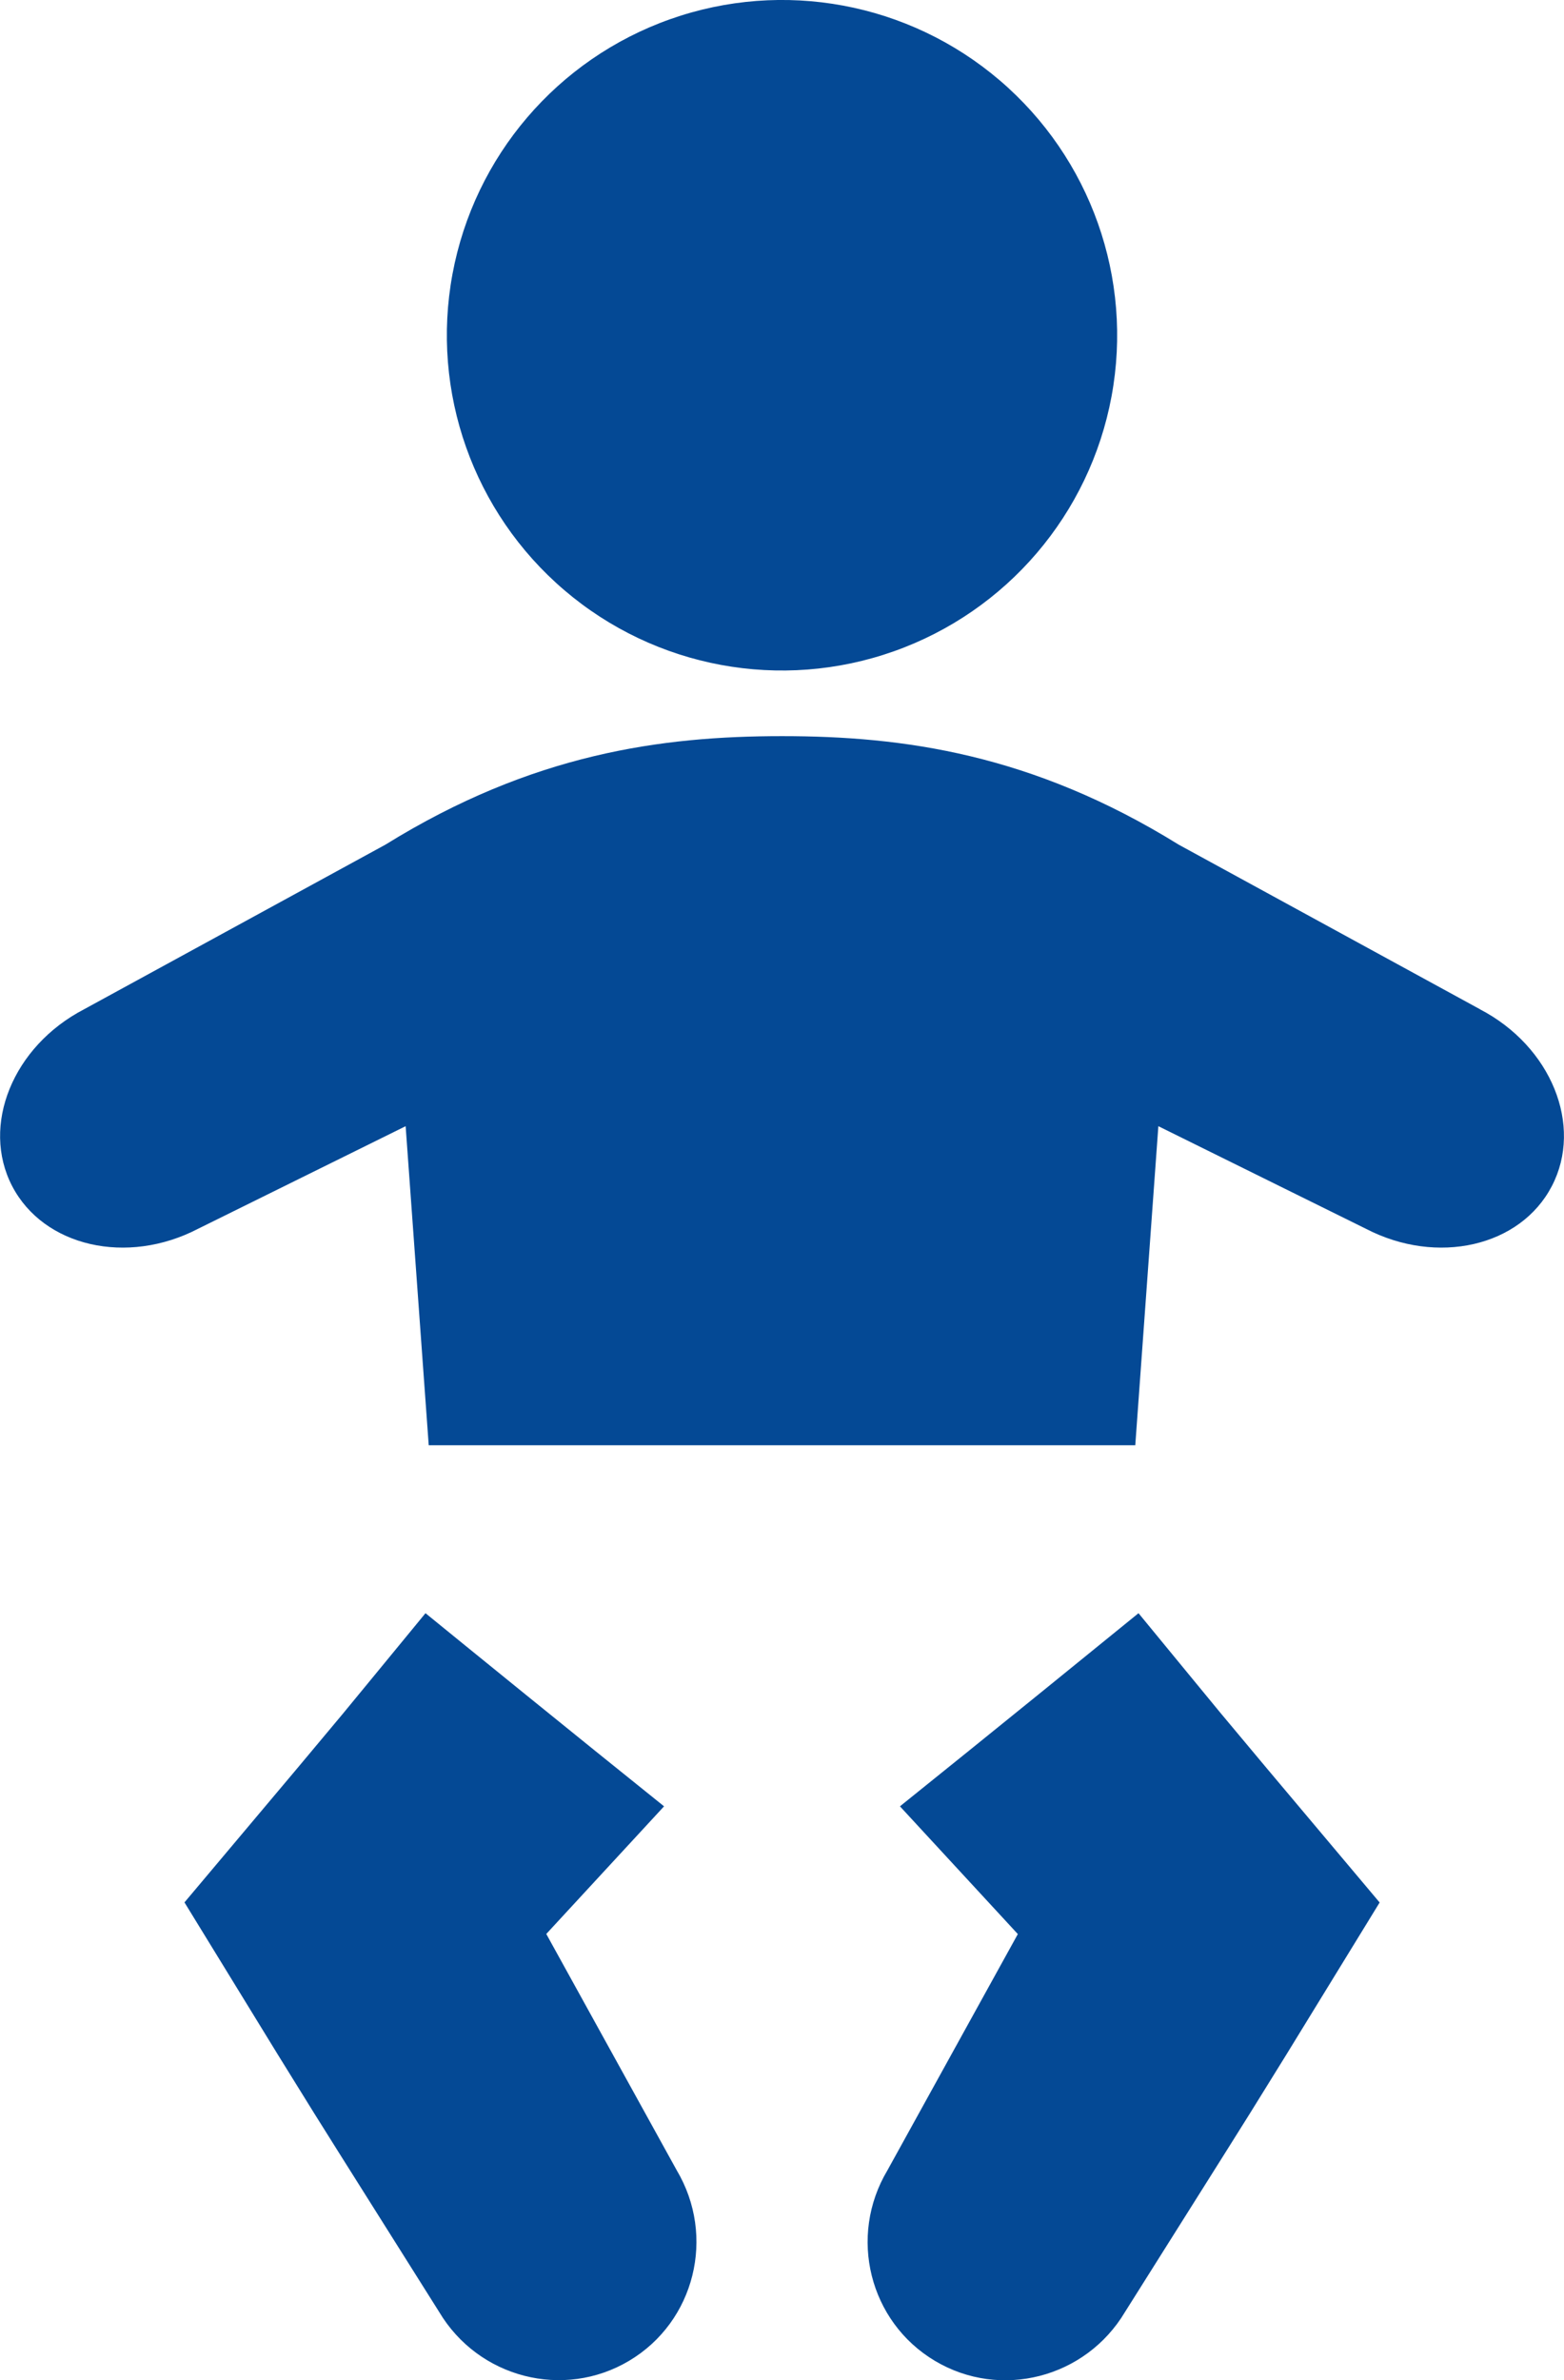
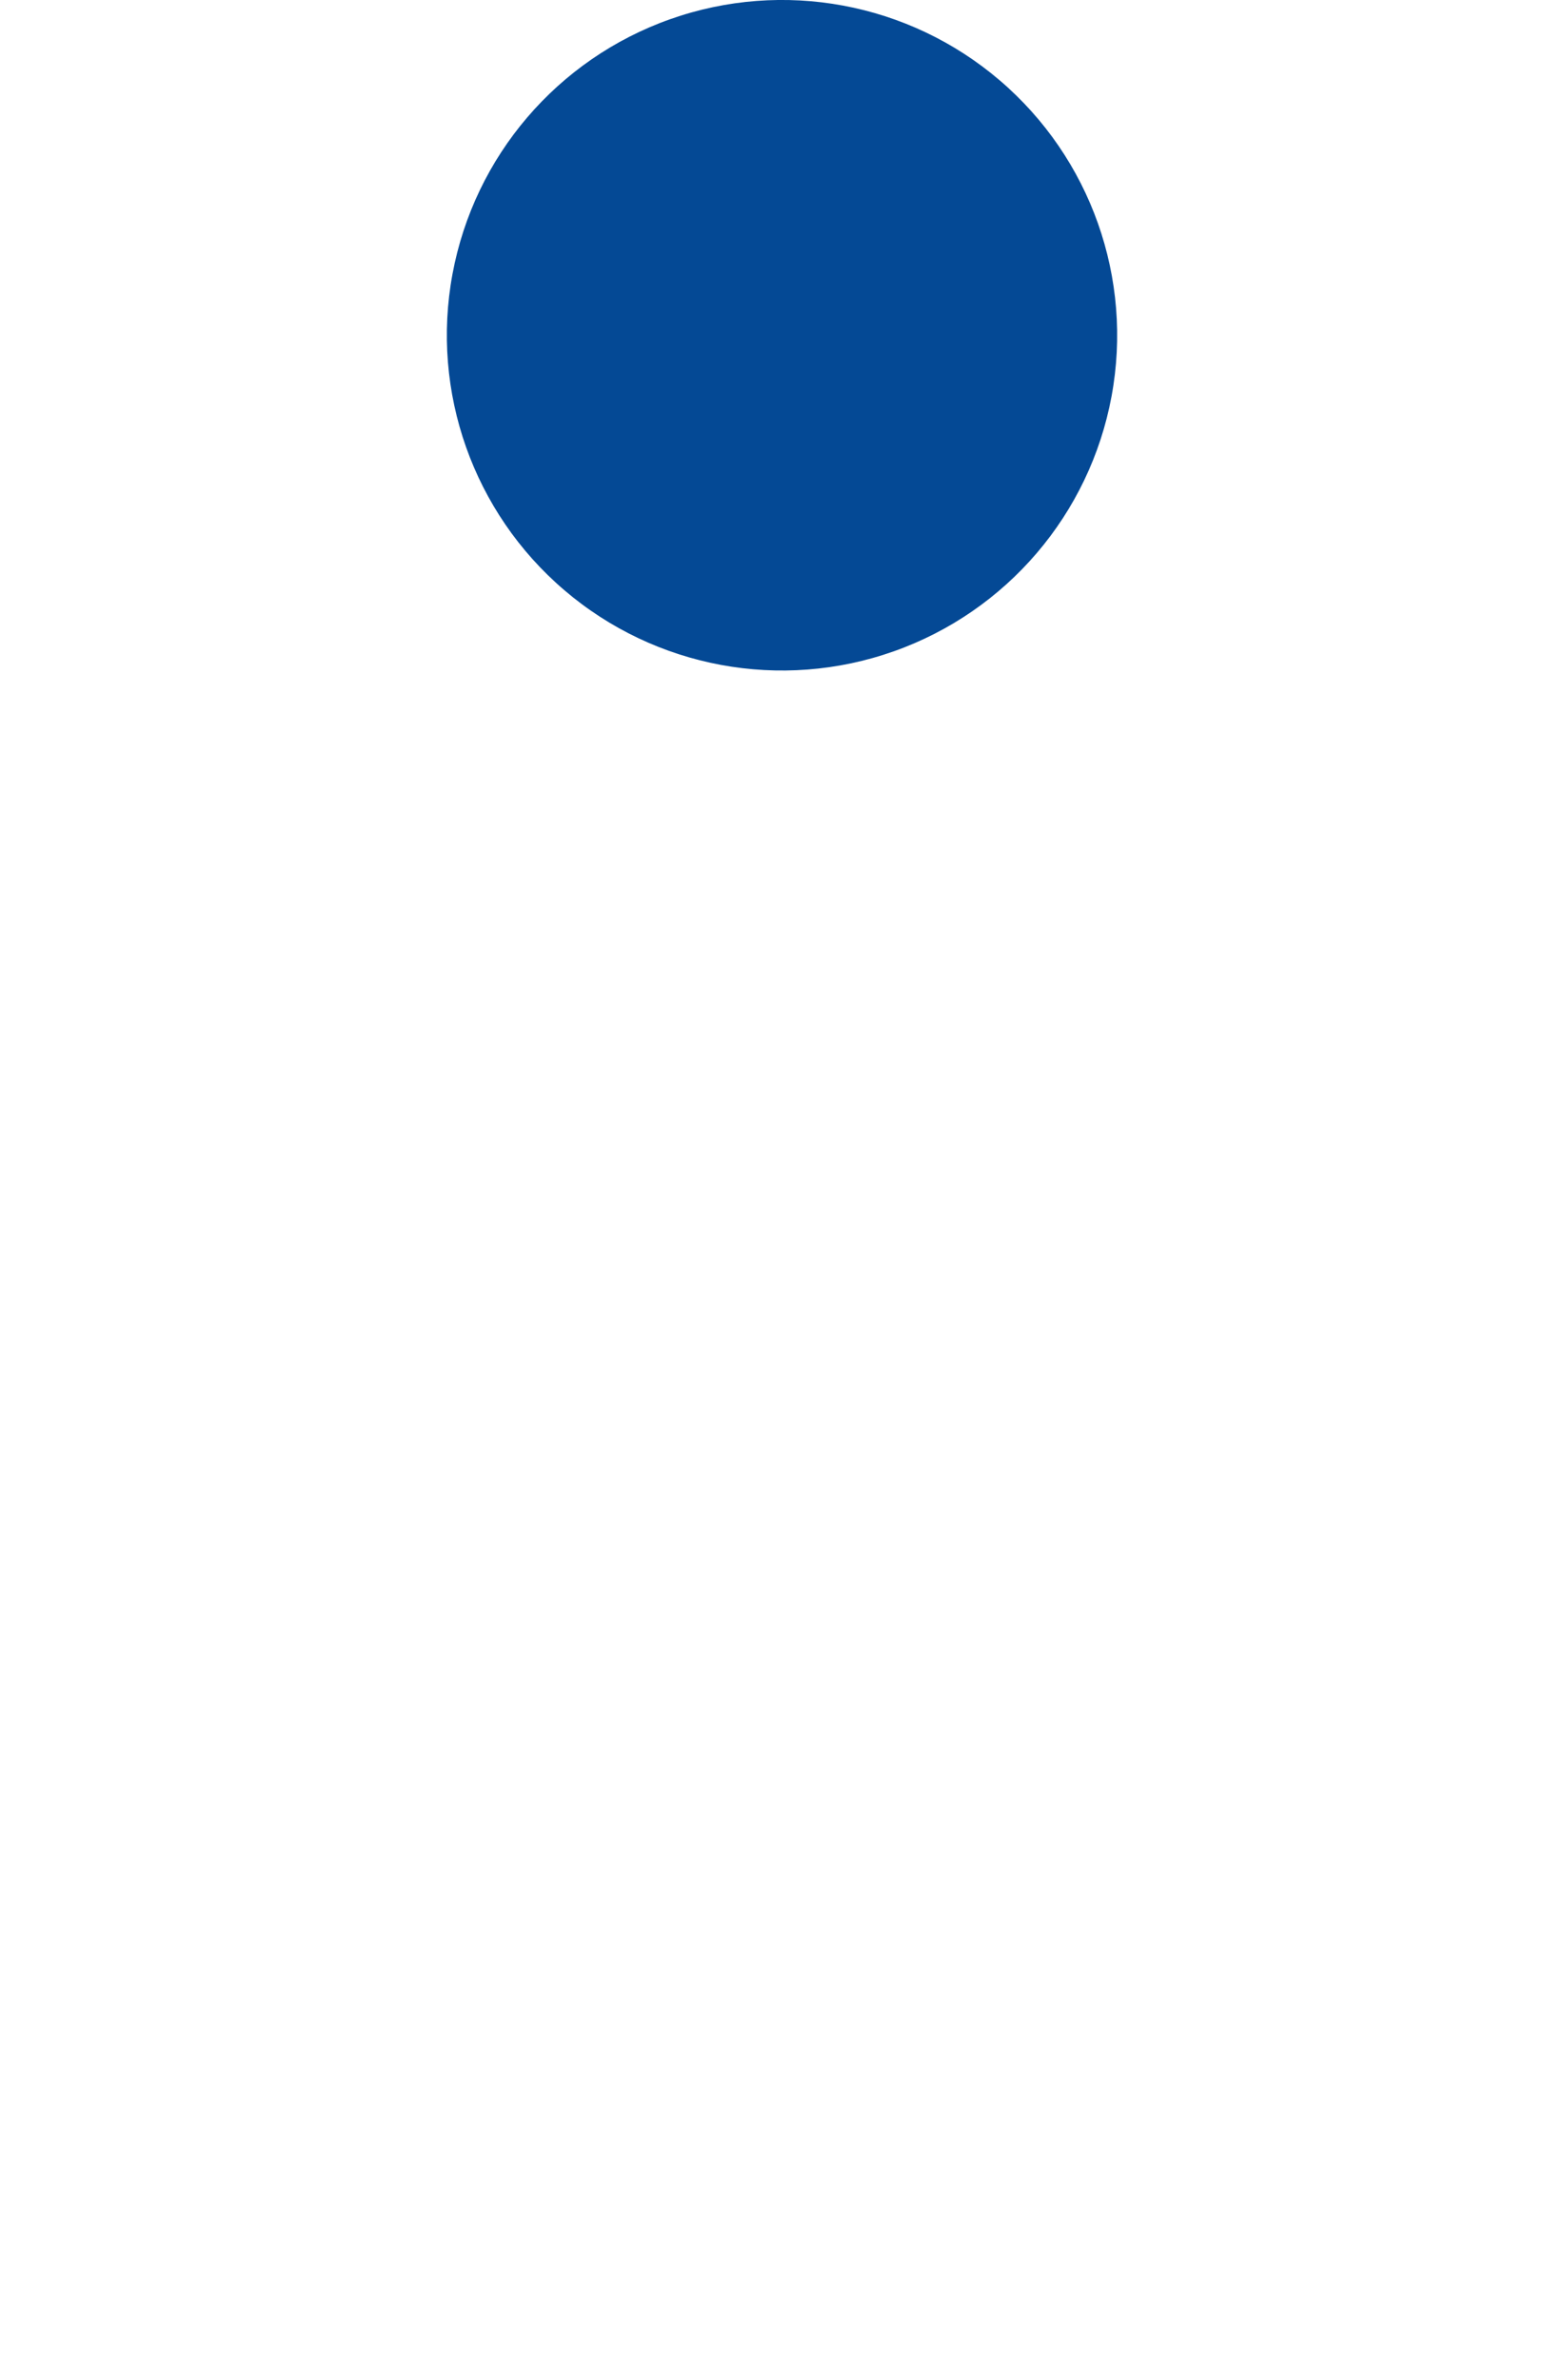
<svg xmlns="http://www.w3.org/2000/svg" id="_レイヤー_2" data-name="レイヤー 2" viewBox="0 0 140.23 213.33">
  <defs>
    <style>
      .cls-1 {
        fill: #044995;
      }
    </style>
  </defs>
  <g id="_日本世界地球" data-name="日本世界地球">
    <g>
      <circle class="cls-1" cx="70.12" cy="30.05" r="30.05" transform="translate(1.72 63.84) rotate(-49.49)" />
      <g>
-         <path class="cls-1" d="M109.53,153.65l-2.65-3.22-4.8-5.84c-3.34,2.72-13.42,10.91-21.39,17.31l10.57,11.45-11.69,21.17c-3.54,5.93-1.63,13.57,4.25,17.08,5.88,3.51,13.51,1.55,17.05-4.38l8.98-14.26,2.24-3.57,3.26-5.26,8.35-13.61-10.13-12.04-4.03-4.82Z" />
-         <path class="cls-1" d="M48.97,173.35l10.57-11.45c-7.97-6.39-18.05-14.59-21.39-17.31l-4.8,5.84-2.65,3.22-4.03,4.82-10.13,12.04,8.35,13.61,3.26,5.26,2.24,3.57,8.98,14.26c3.53,5.93,11.17,7.89,17.05,4.38,5.88-3.51,7.78-11.15,4.25-17.08l-11.69-21.17Z" />
-         <path class="cls-1" d="M132.7,90.46l-27.01-14.75c-13.17-8.16-24.74-9.73-35.57-9.73s-22.4,1.57-35.57,9.73l-27.01,14.75c-6.39,3.32-9.27,10.42-6.45,15.85,2.83,5.43,10.3,7.14,16.68,3.82h0s18.6-9.19,18.6-9.19l2.07,28.6h63.35l2.07-28.6,18.6,9.19s0,0,0,0c6.39,3.32,13.86,1.61,16.68-3.82,2.83-5.43-.06-12.53-6.45-15.85Z" />
-       </g>
+         </g>
    </g>
  </g>
</svg>